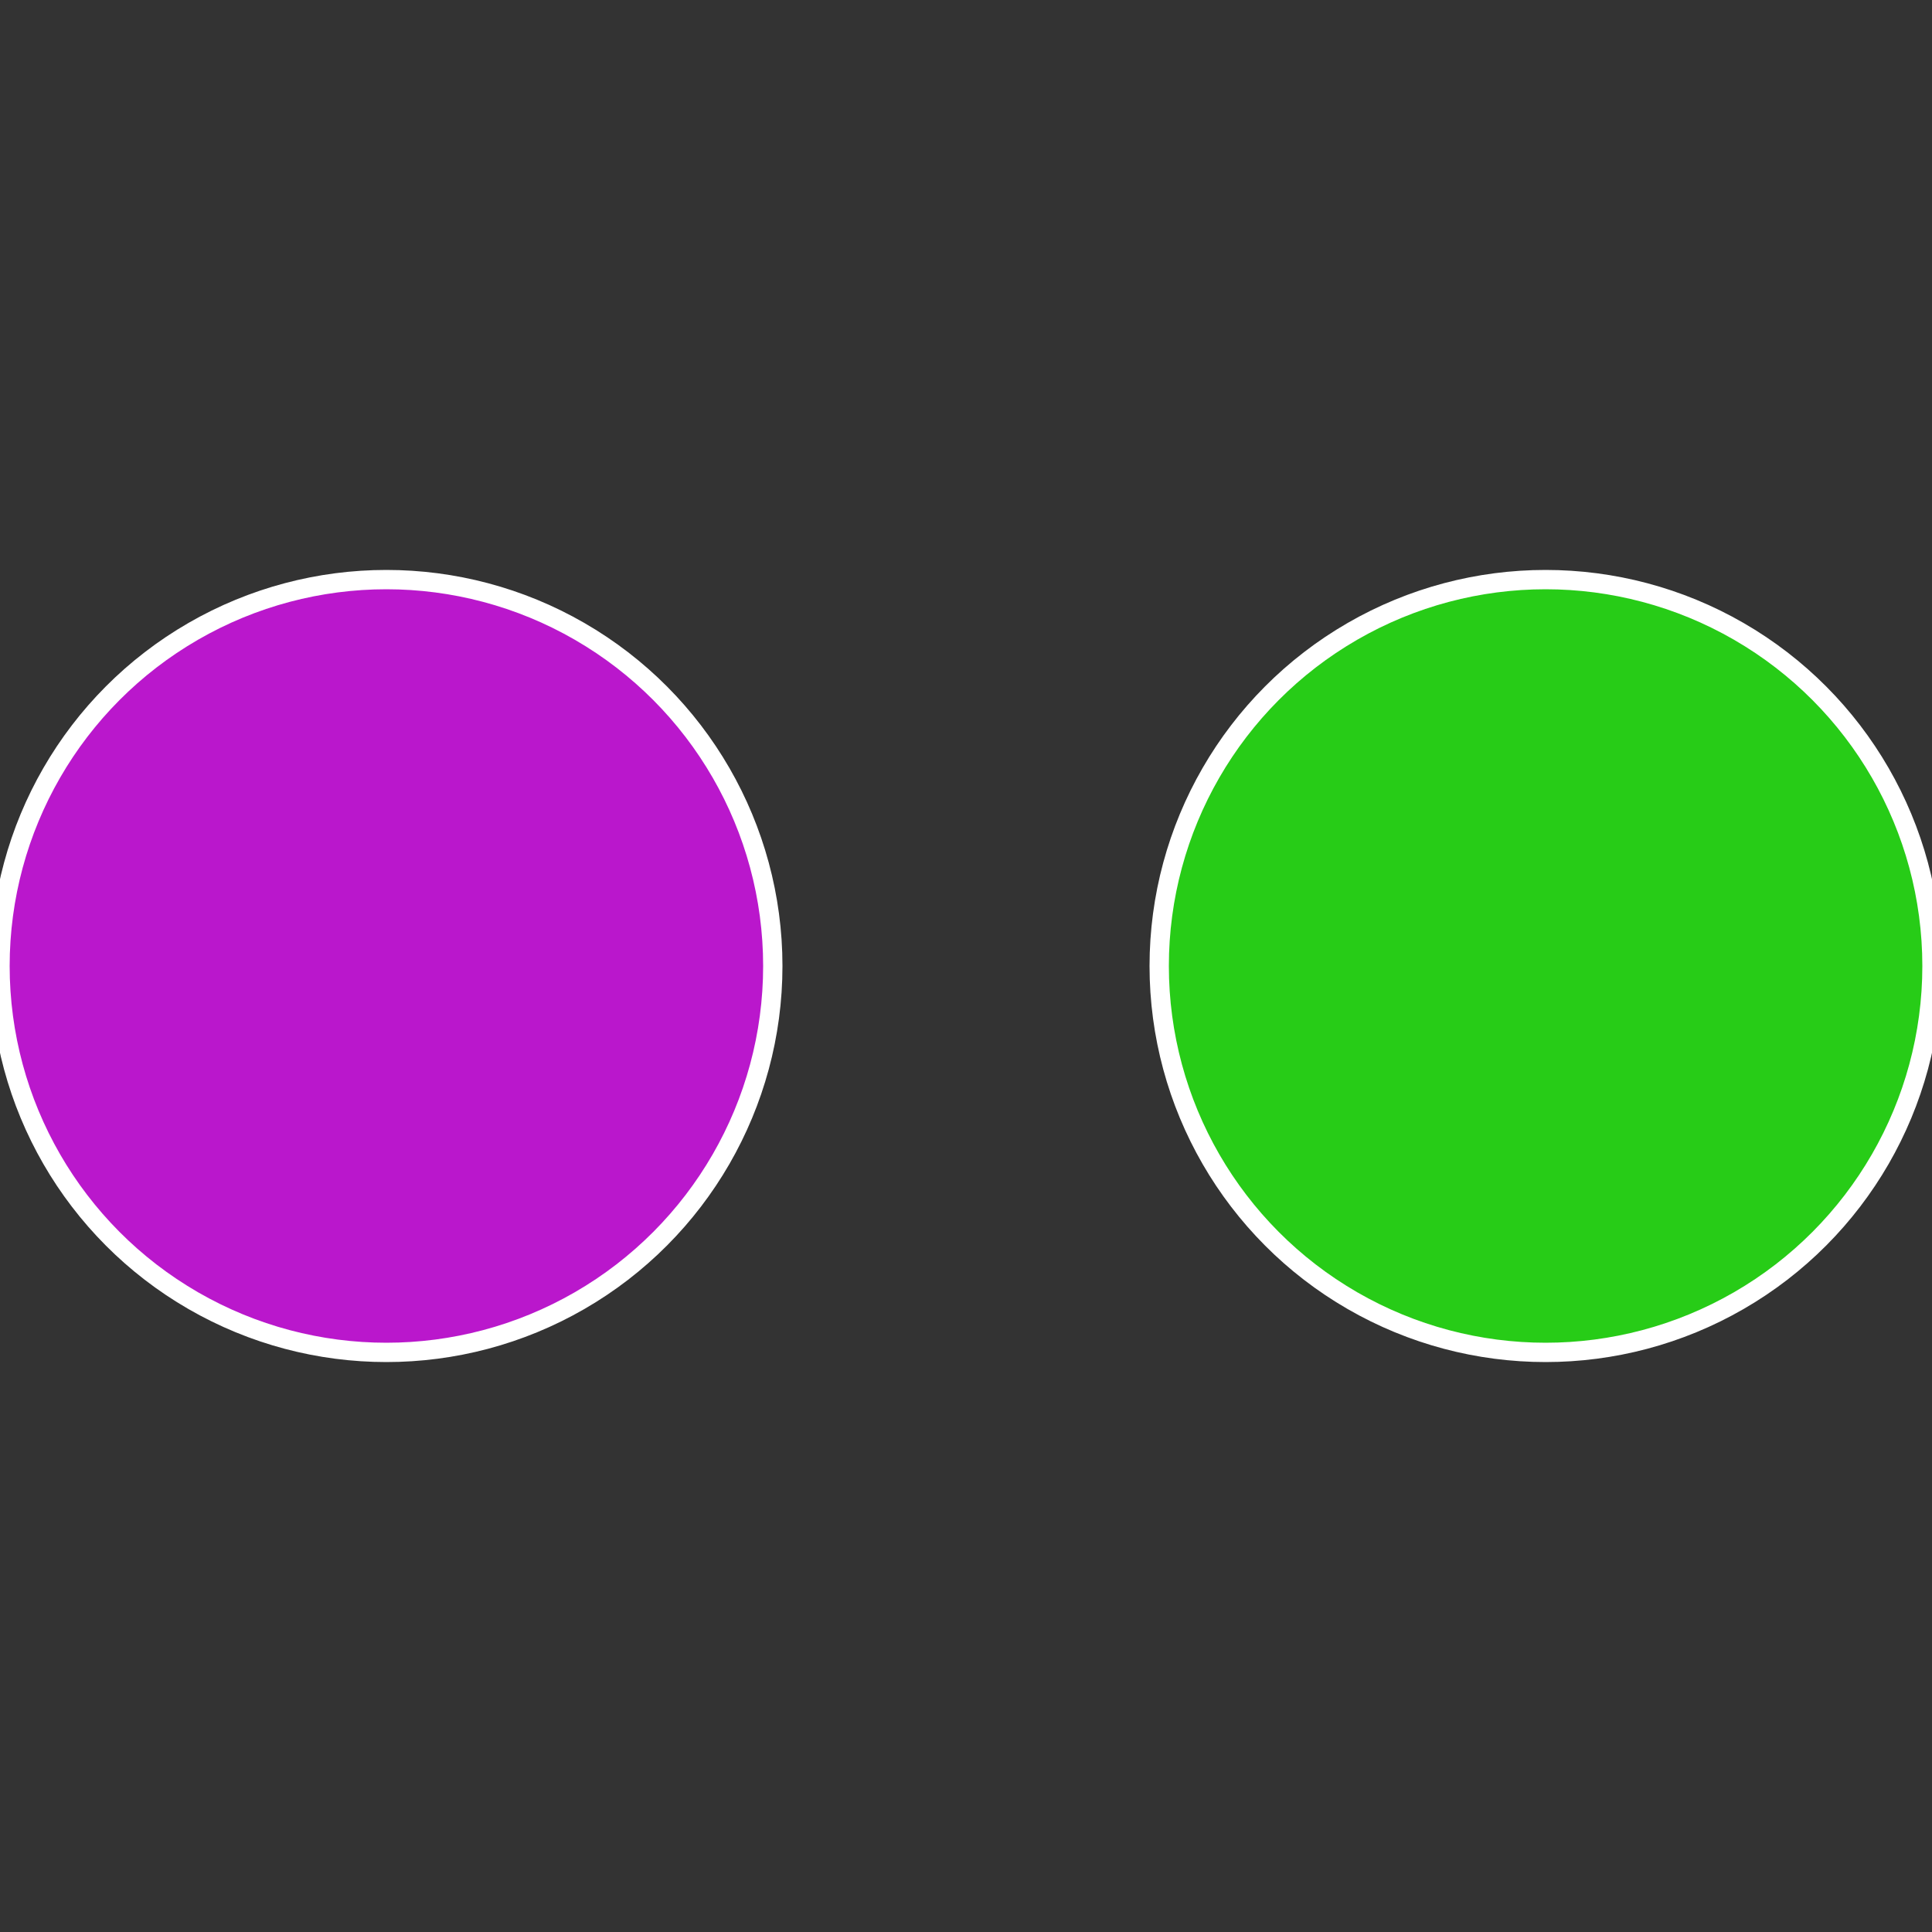
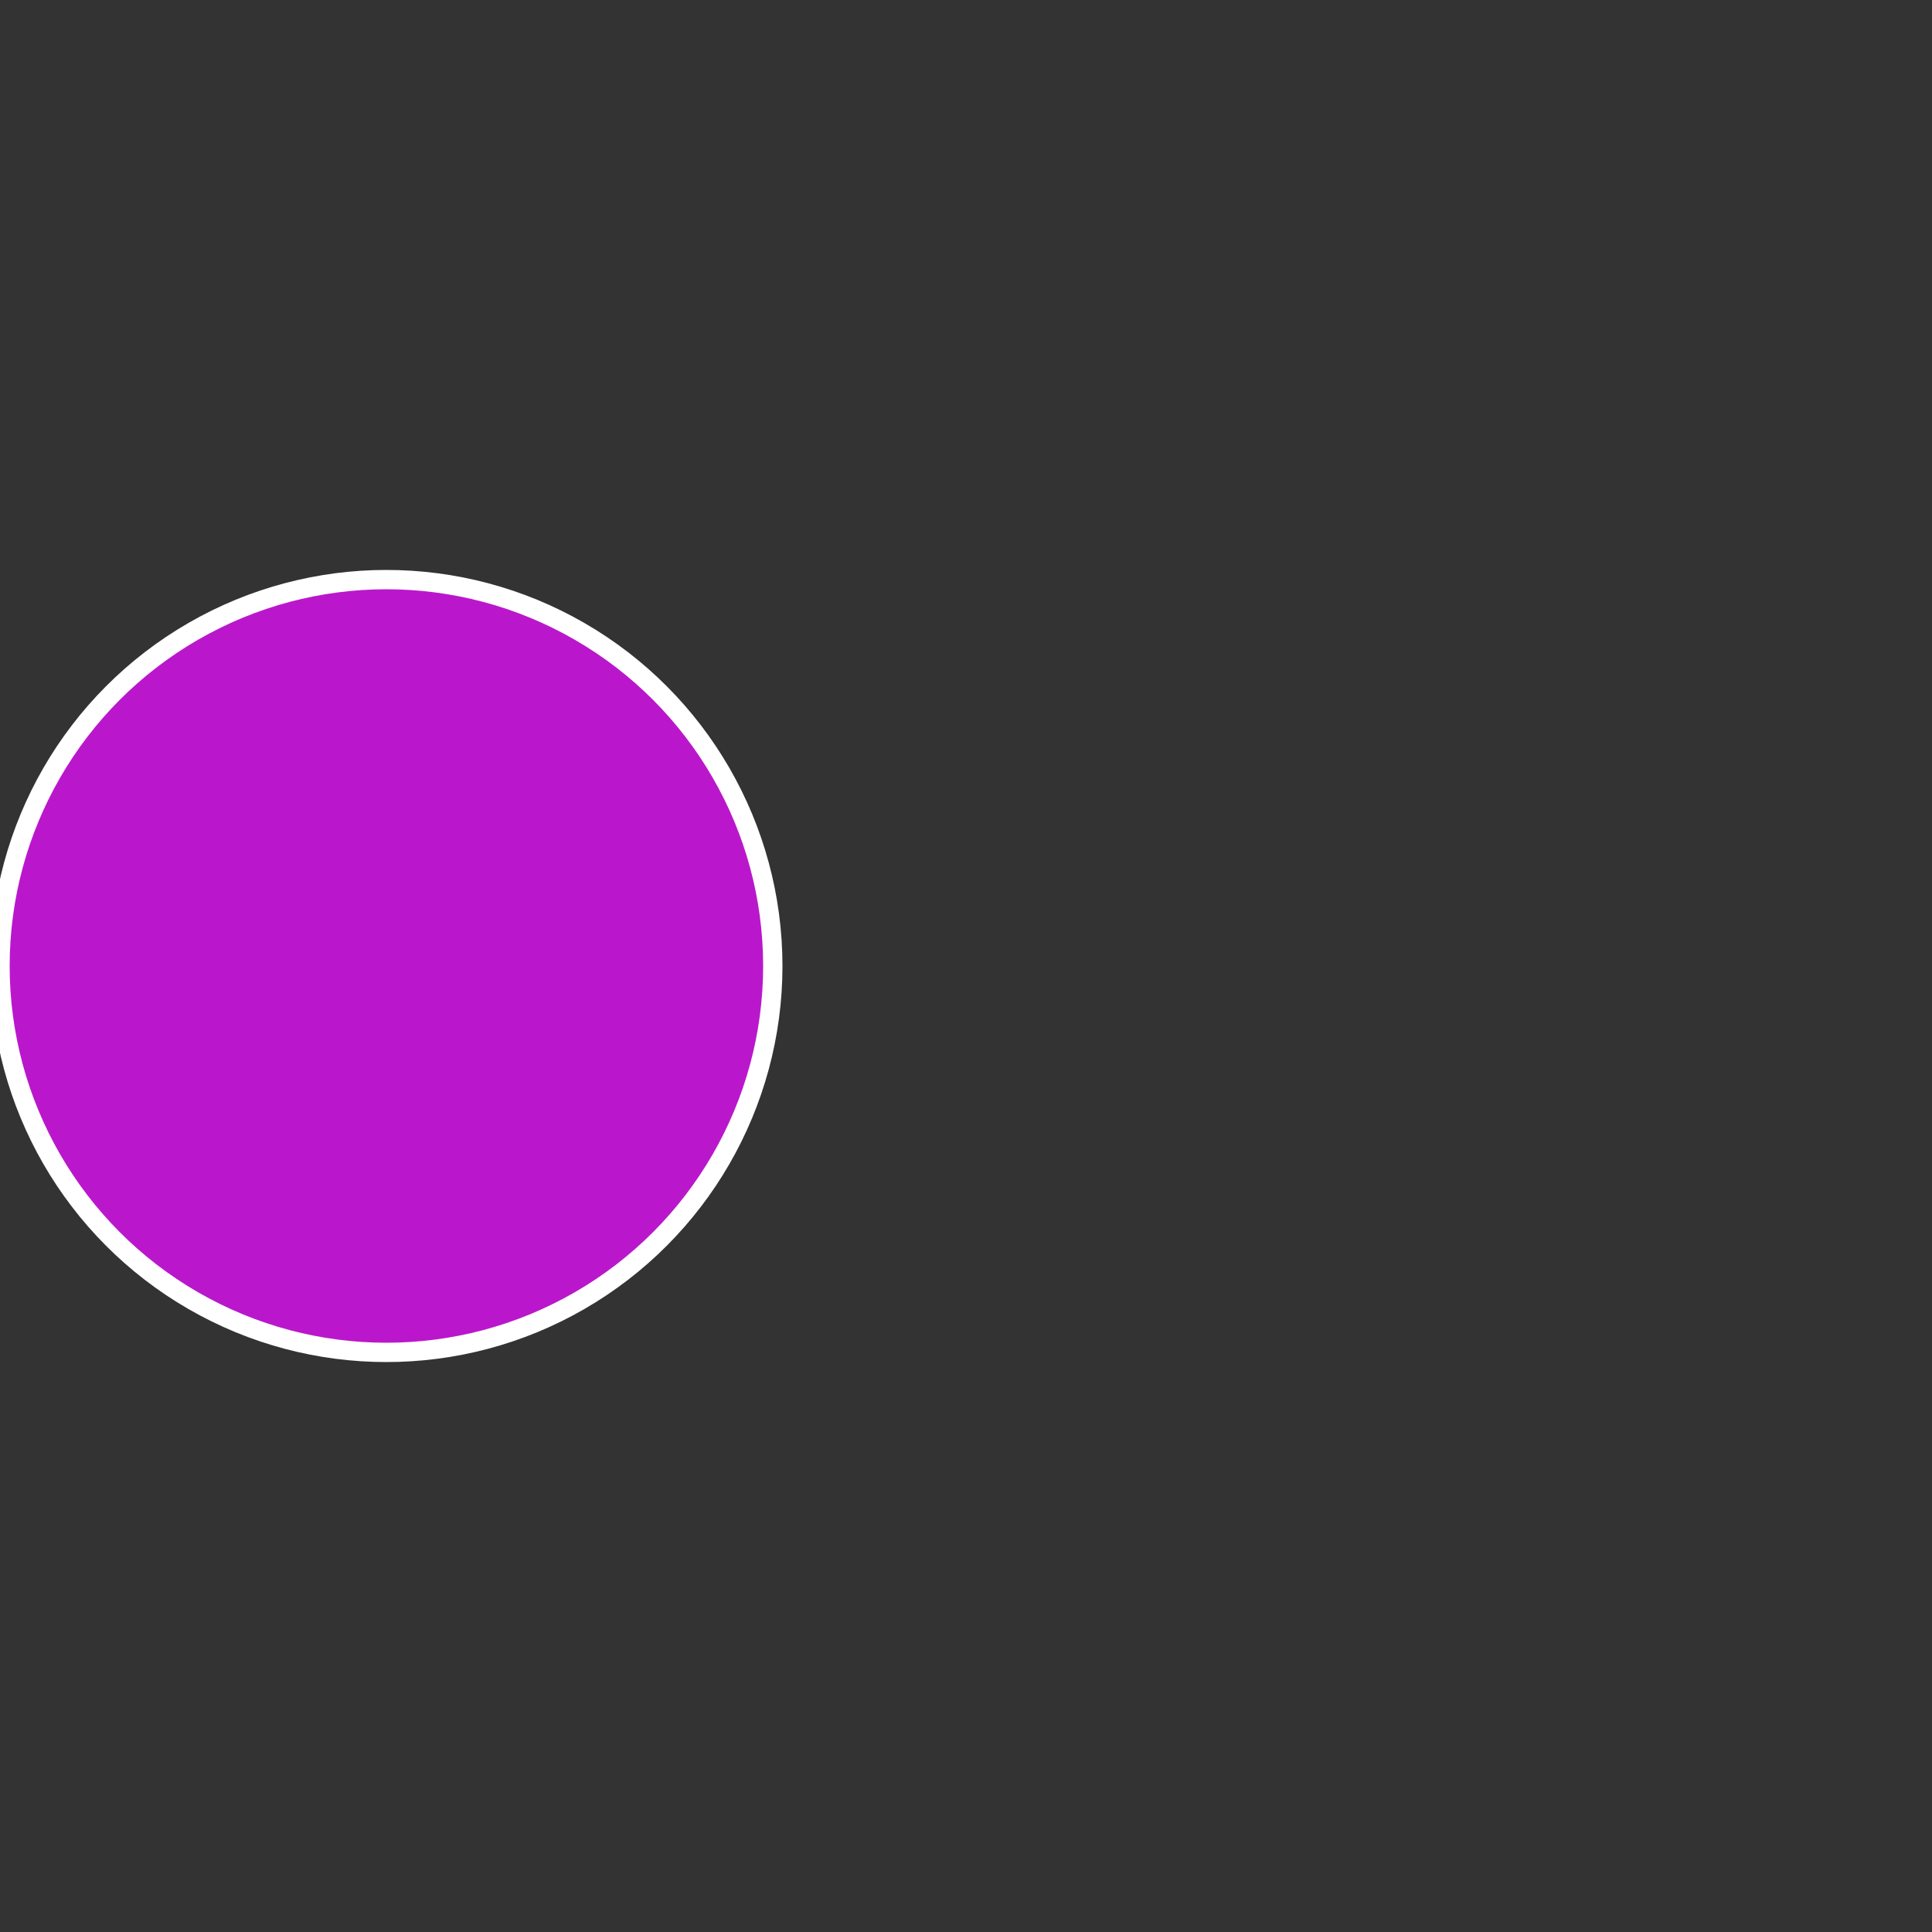
<svg xmlns="http://www.w3.org/2000/svg" width="500" height="500" viewBox="-1 -1 2 2">
  <rect x="-1" y="-1" width="2" height="2" fill="#333333" stroke="none" />
-   <circle cx="0.6" cy="0" r="0.4" fill="#27cc17" stroke="#fff" stroke-width="1%" />
  <circle cx="-0.6" cy="7.3478807948841E-17" r="0.4" fill="#ba17cc" stroke="#fff" stroke-width="1%" />
</svg>